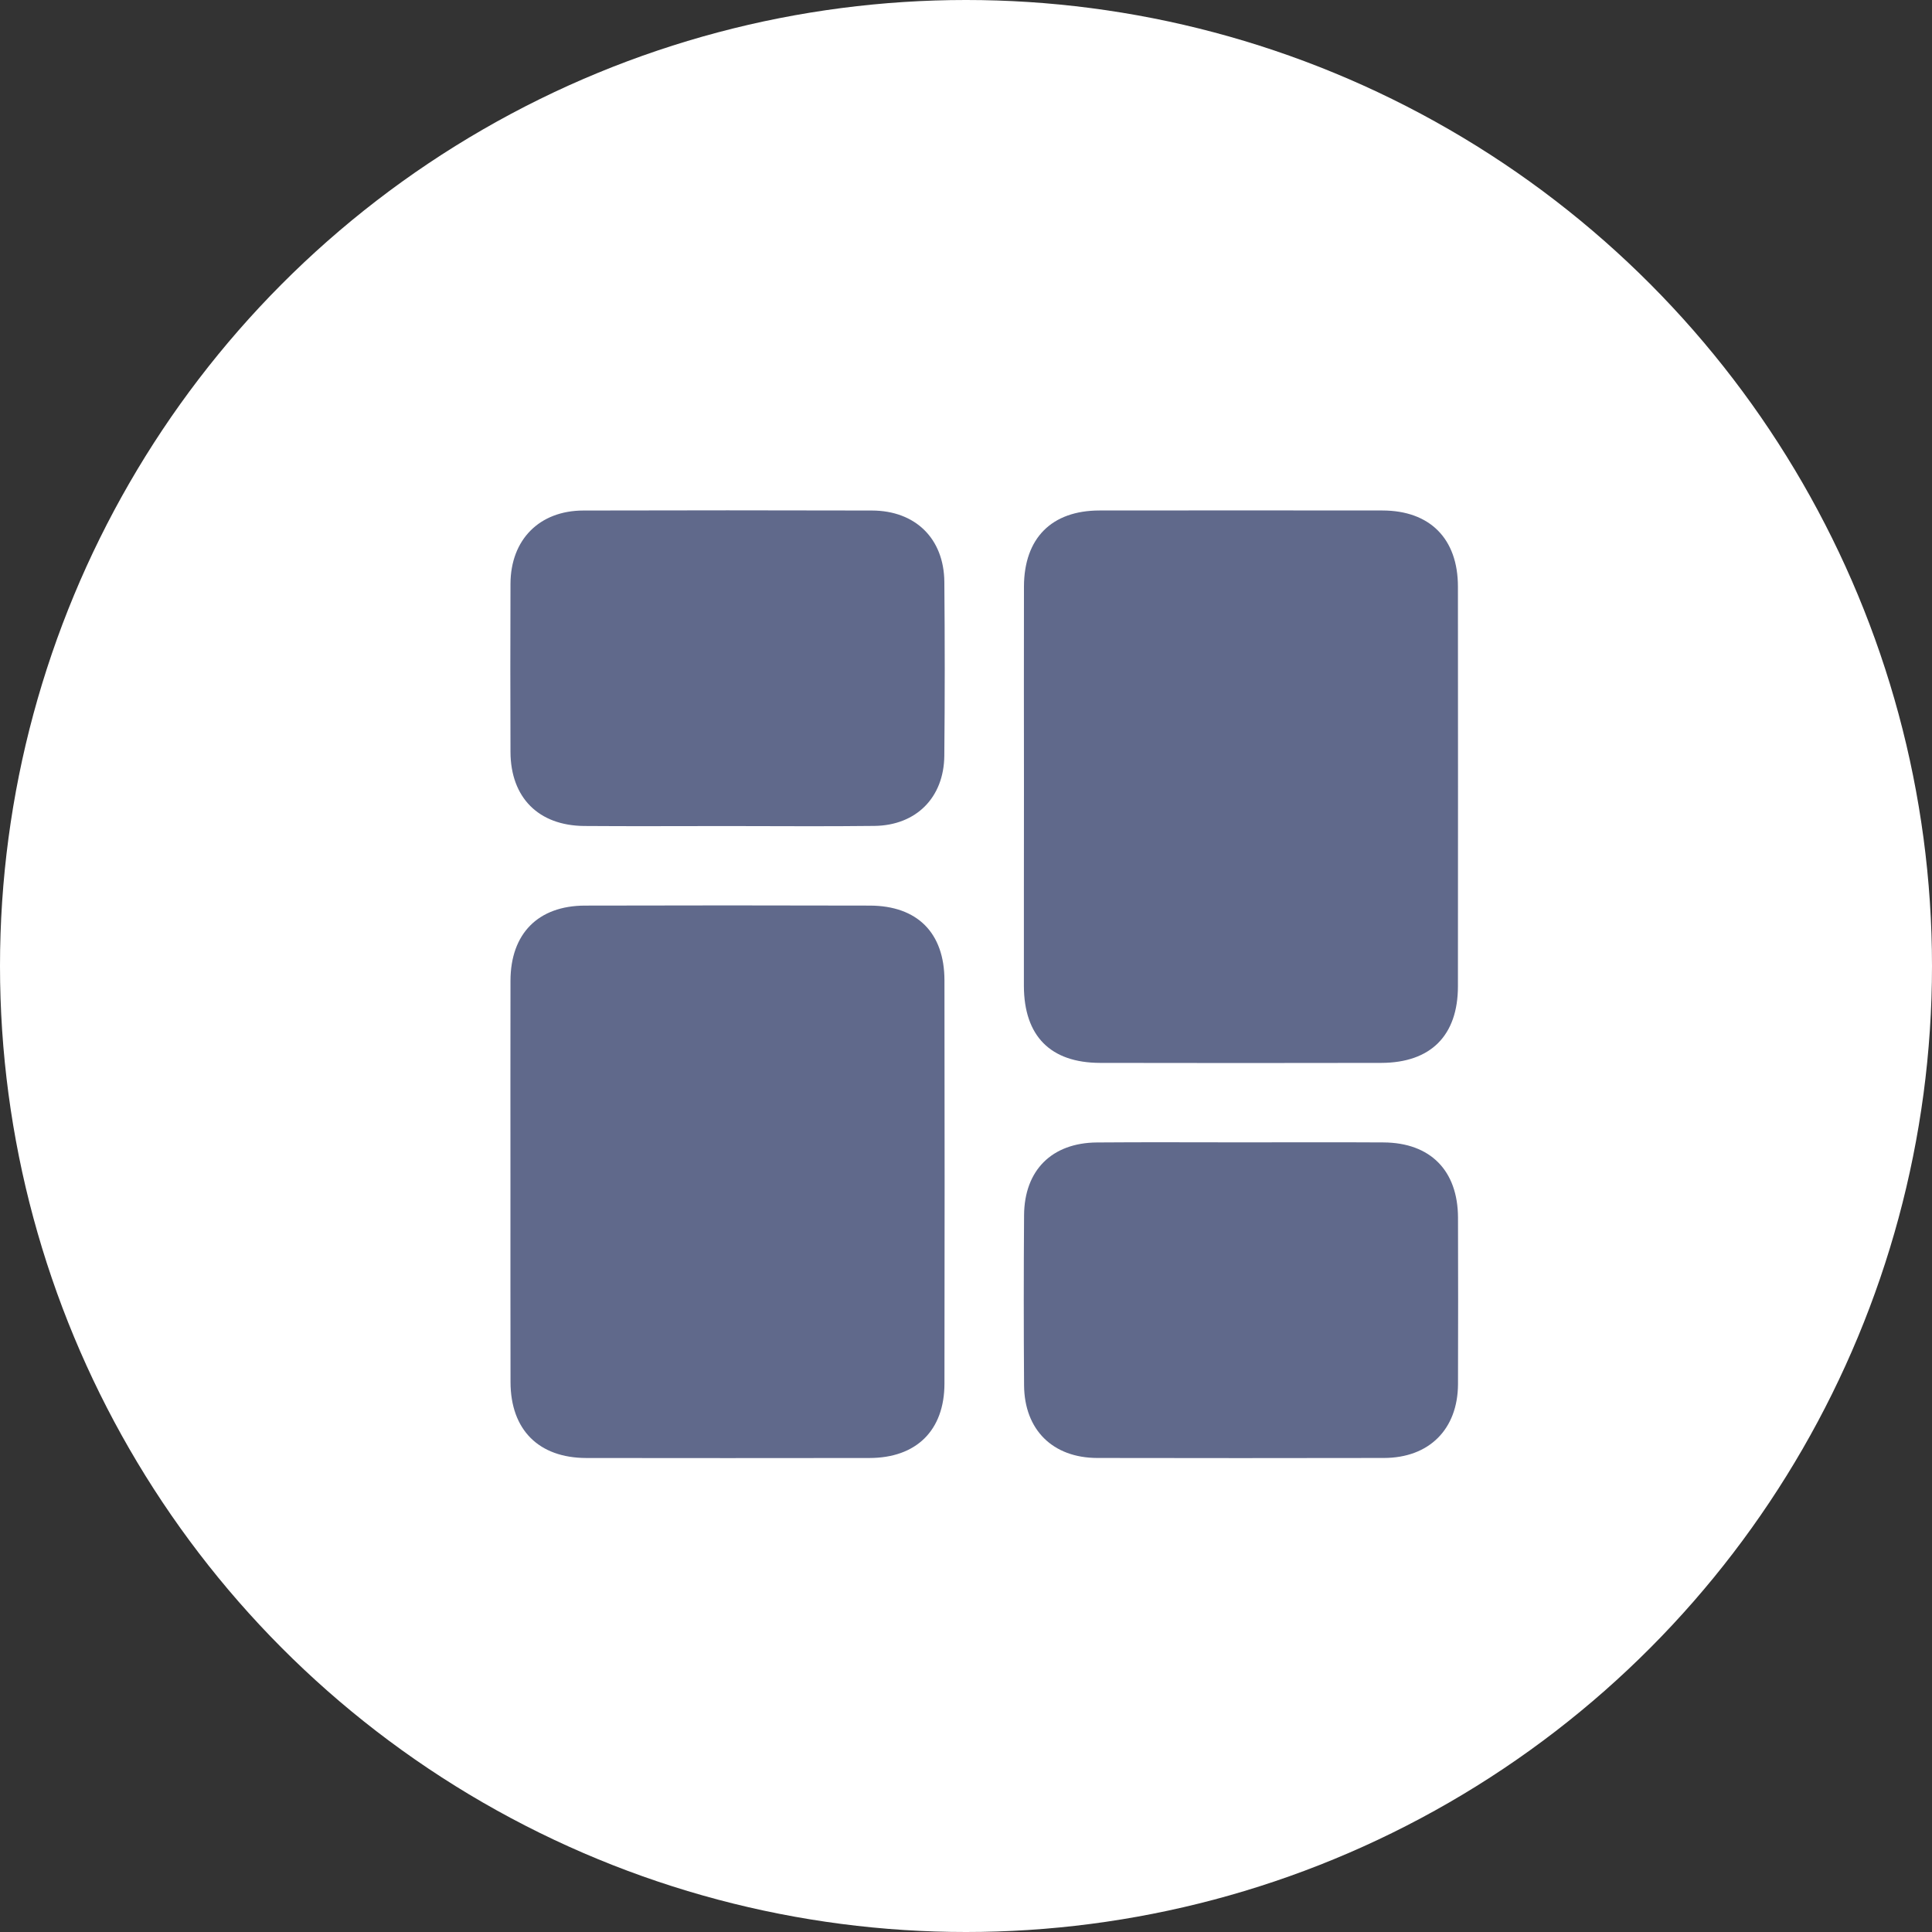
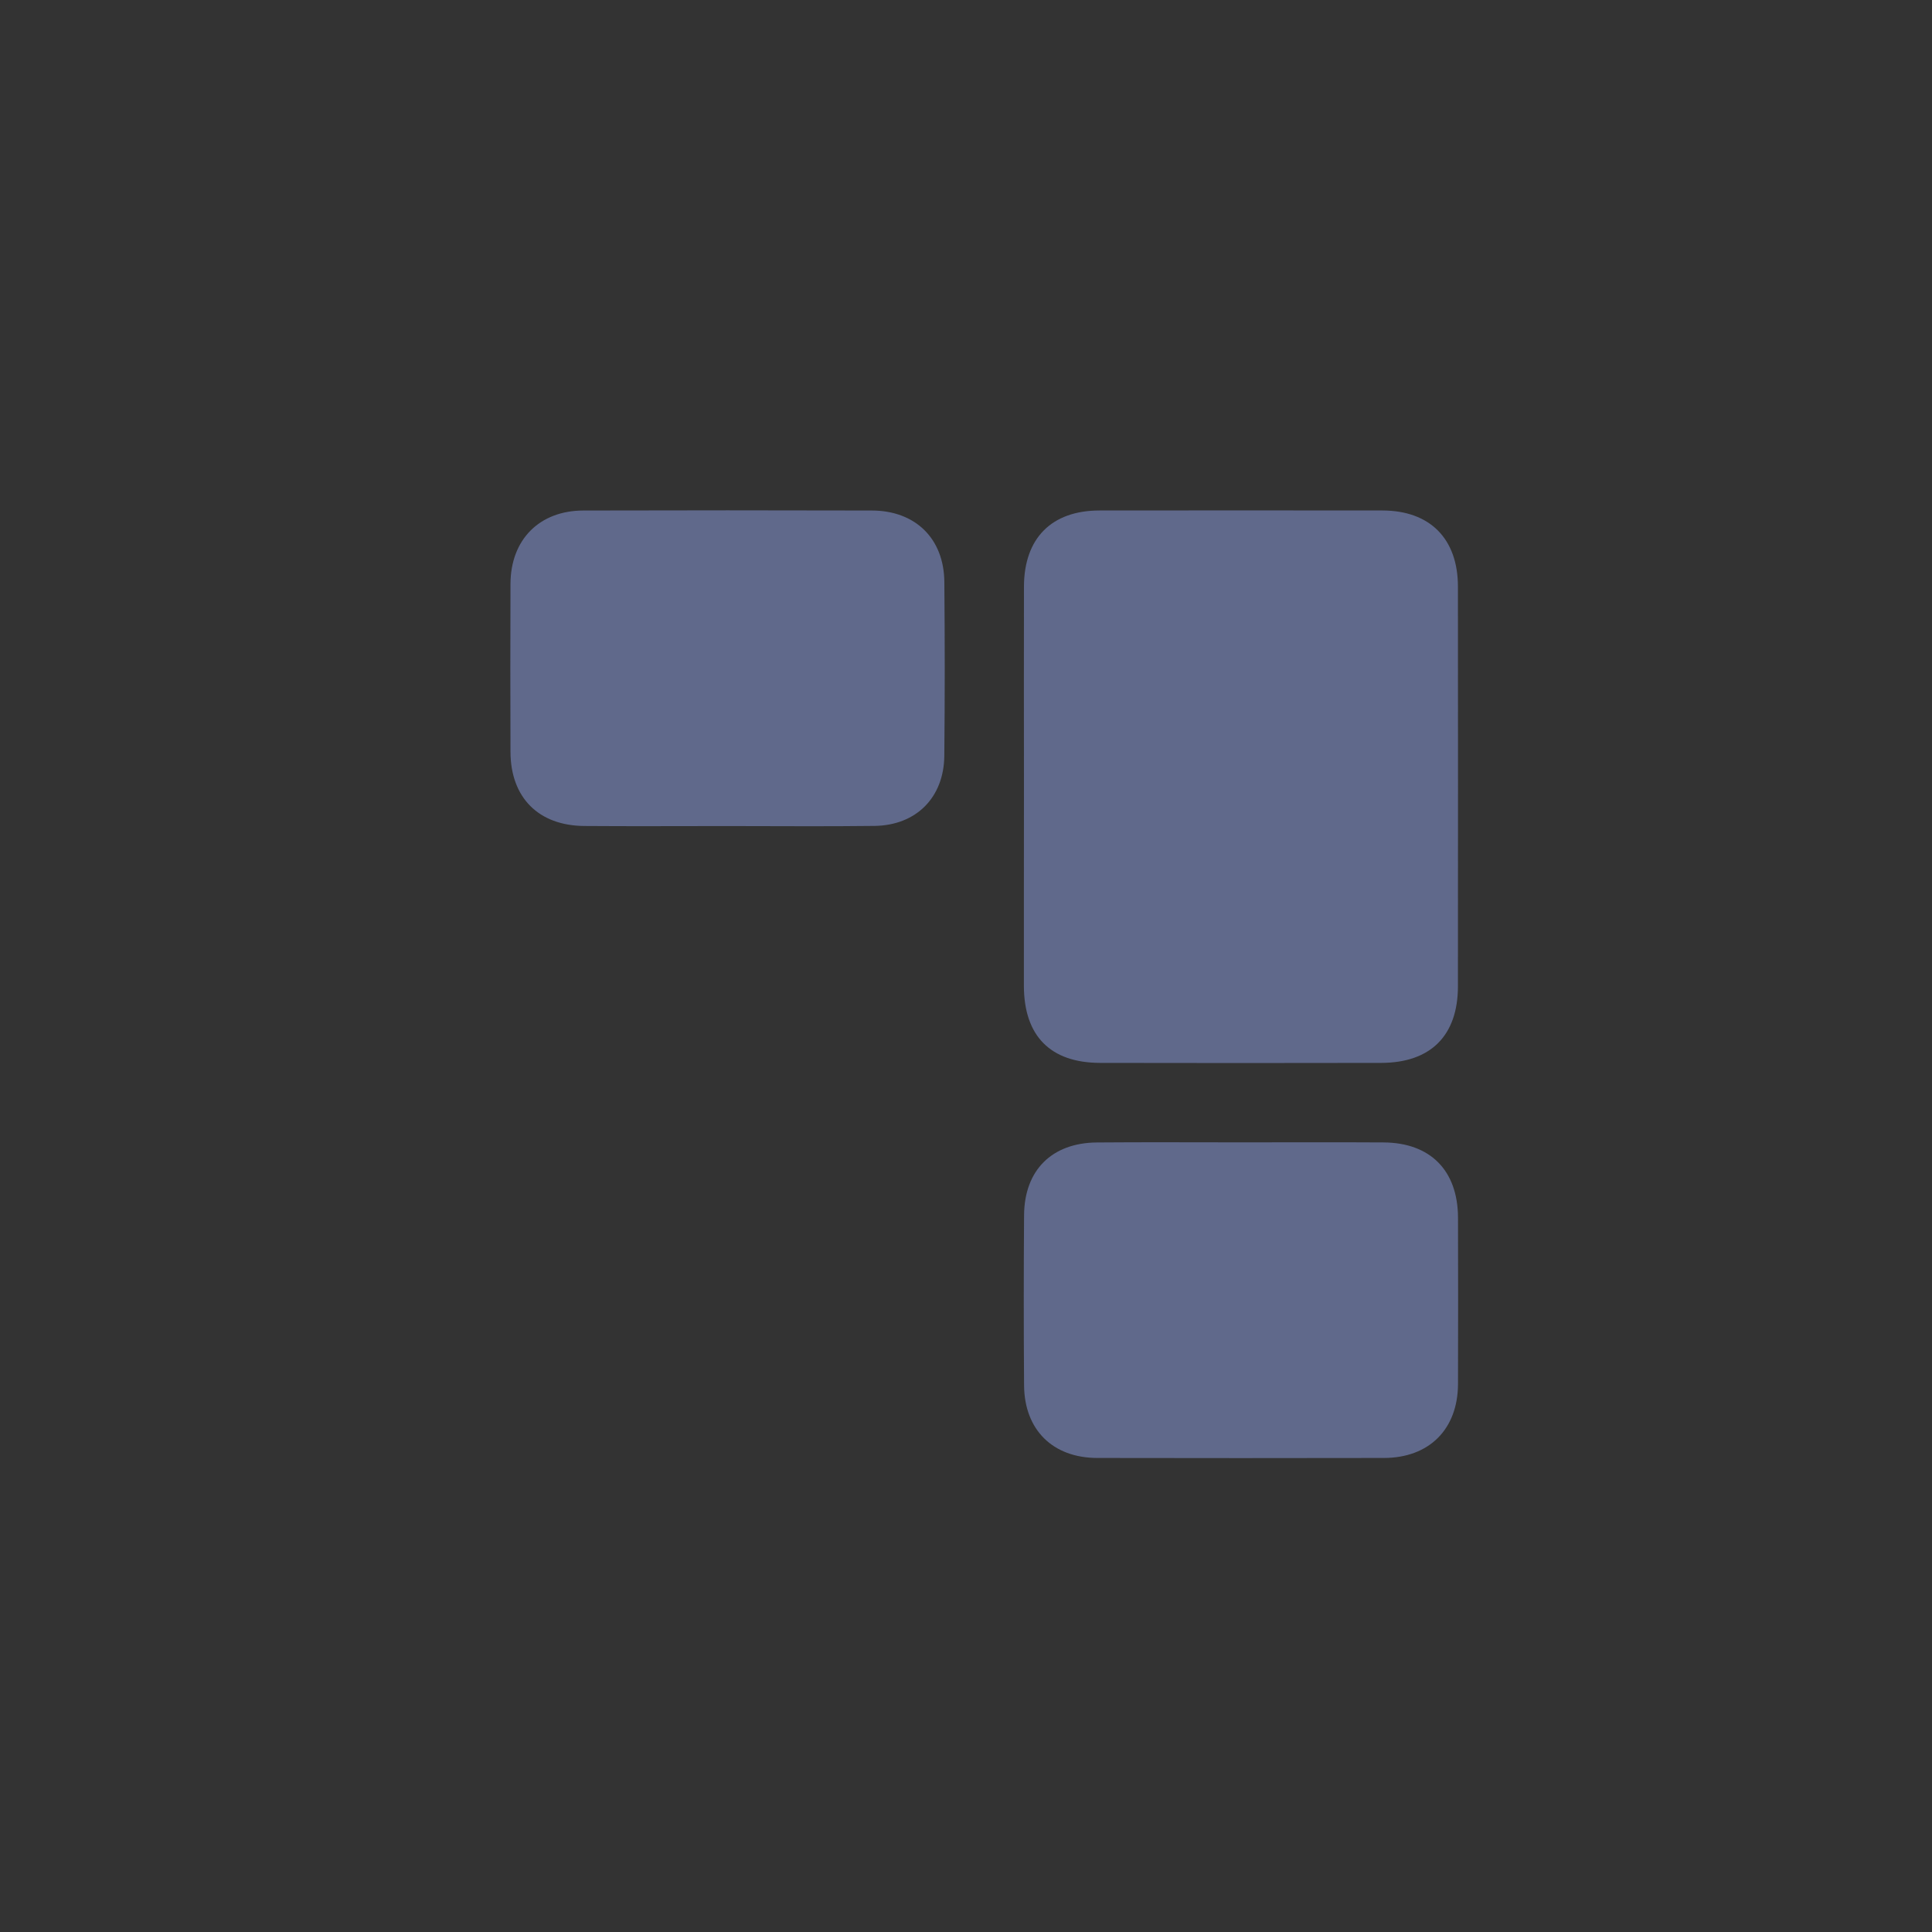
<svg xmlns="http://www.w3.org/2000/svg" width="53" height="53" viewBox="0 0 53 53" fill="none">
  <rect x="0" y="0" width="53" height="53" fill="#333333" stroke="none" />
-   <circle cx="26.5" cy="26.5" r="26.5" fill="white" />
  <path d="M28.09 21.568C28.09 19.741 28.085 17.915 28.09 16.088C28.095 14.763 28.848 14.006 30.16 14.004C32.748 14.001 35.336 14.001 37.924 14.004C39.228 14.006 39.995 14.779 39.995 16.094C39.998 19.747 39.998 23.401 39.995 27.055C39.995 28.407 39.249 29.155 37.892 29.158C35.321 29.163 32.75 29.163 30.179 29.158C28.817 29.155 28.093 28.422 28.088 27.049C28.086 25.221 28.09 23.394 28.09 21.568Z" fill="#60698B" />
-   <path d="M14.003 32.433C14.003 30.589 14 28.745 14.004 26.902C14.007 25.614 14.761 24.846 16.047 24.843C18.652 24.836 21.258 24.836 23.862 24.843C25.163 24.846 25.907 25.589 25.909 26.893C25.915 30.581 25.915 34.268 25.909 37.956C25.907 39.241 25.138 39.996 23.849 39.997C21.261 40.001 18.673 40 16.085 39.997C14.778 39.995 14.007 39.223 14.005 37.914C14.001 36.086 14.003 34.26 14.003 32.433Z" fill="#60698B" />
  <path d="M19.934 22.661C18.632 22.661 17.329 22.669 16.027 22.659C14.773 22.649 14.009 21.88 14.004 20.629C13.999 19.09 13.998 17.551 14.004 16.012C14.01 14.802 14.798 14.007 16.004 14.005C18.642 13.998 21.28 13.998 23.919 14.005C25.113 14.008 25.896 14.775 25.906 15.964C25.92 17.553 25.921 19.143 25.905 20.734C25.894 21.879 25.133 22.642 23.991 22.657C22.64 22.674 21.287 22.661 19.934 22.661Z" fill="#60698B" />
  <path d="M34.049 31.338C35.351 31.338 36.653 31.332 37.955 31.34C39.24 31.348 39.992 32.111 39.997 33.402C40.001 34.924 40.002 36.447 39.997 37.969C39.992 39.208 39.206 39.994 37.965 39.996C35.343 40.001 32.722 40.001 30.1 39.996C28.879 39.993 28.102 39.224 28.093 38.003C28.082 36.447 28.082 34.891 28.093 33.335C28.102 32.101 28.856 31.35 30.093 31.341C31.411 31.33 32.73 31.338 34.049 31.338Z" fill="#60698B" />
</svg>